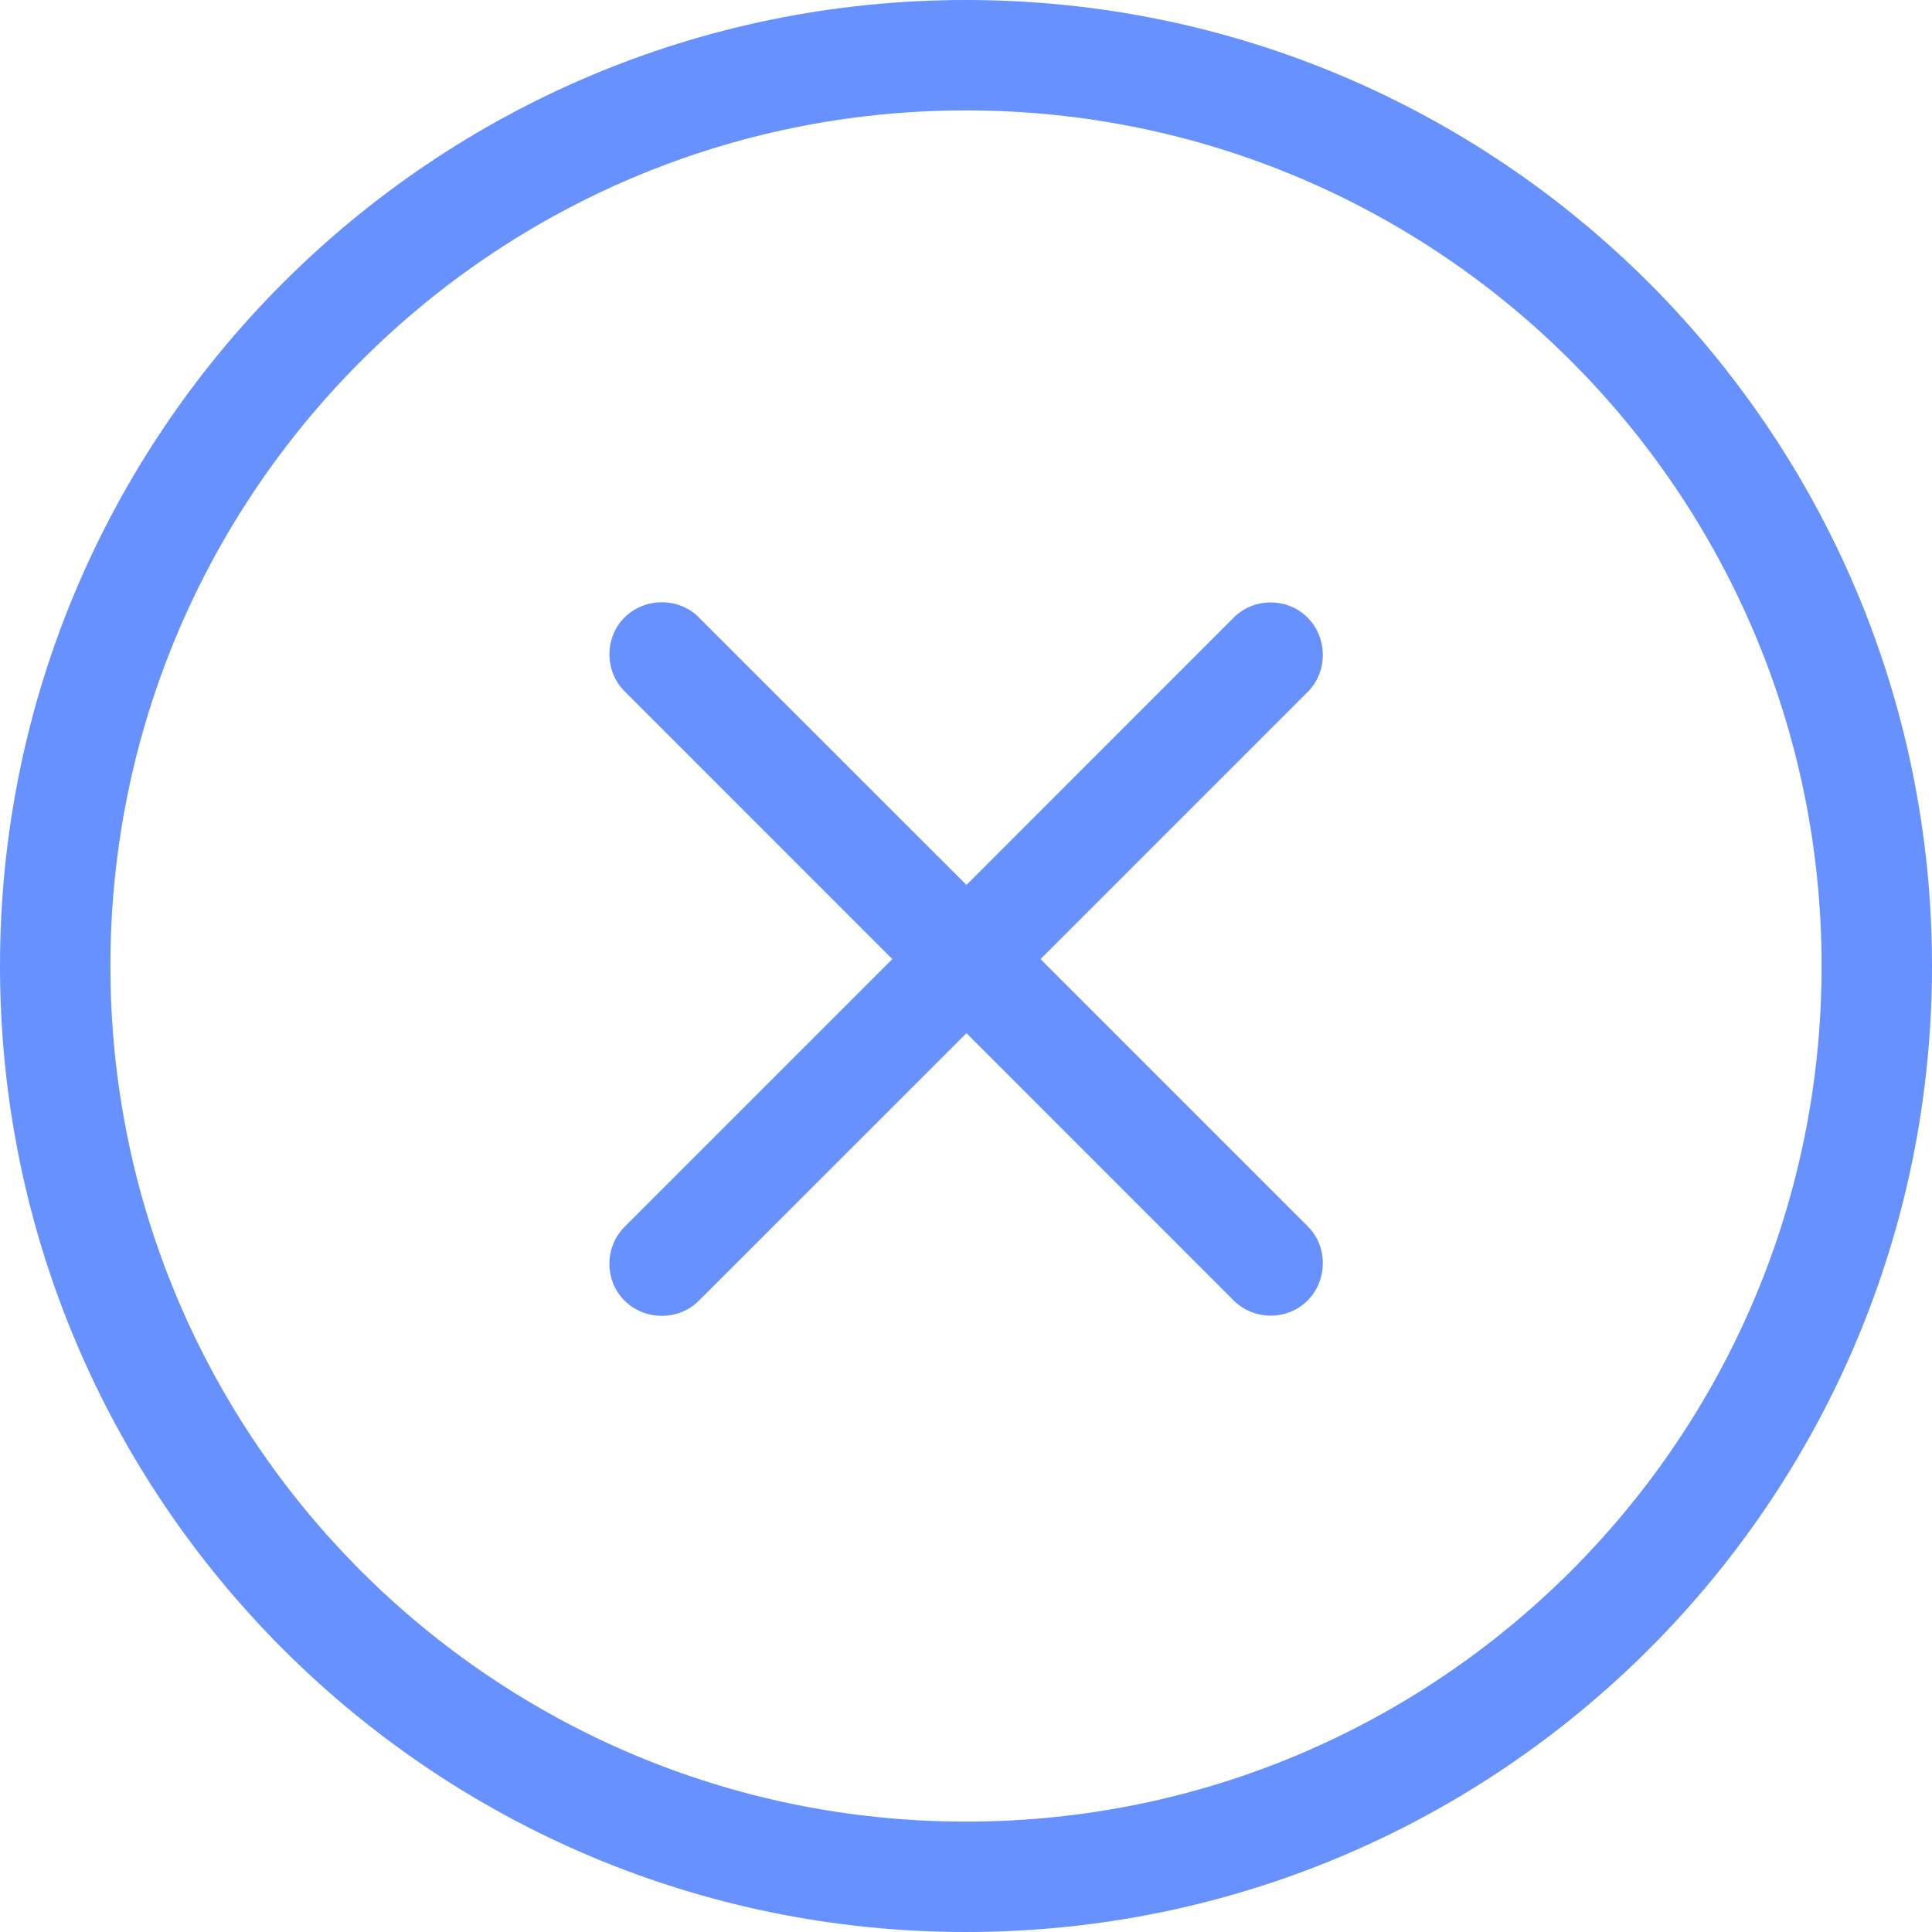
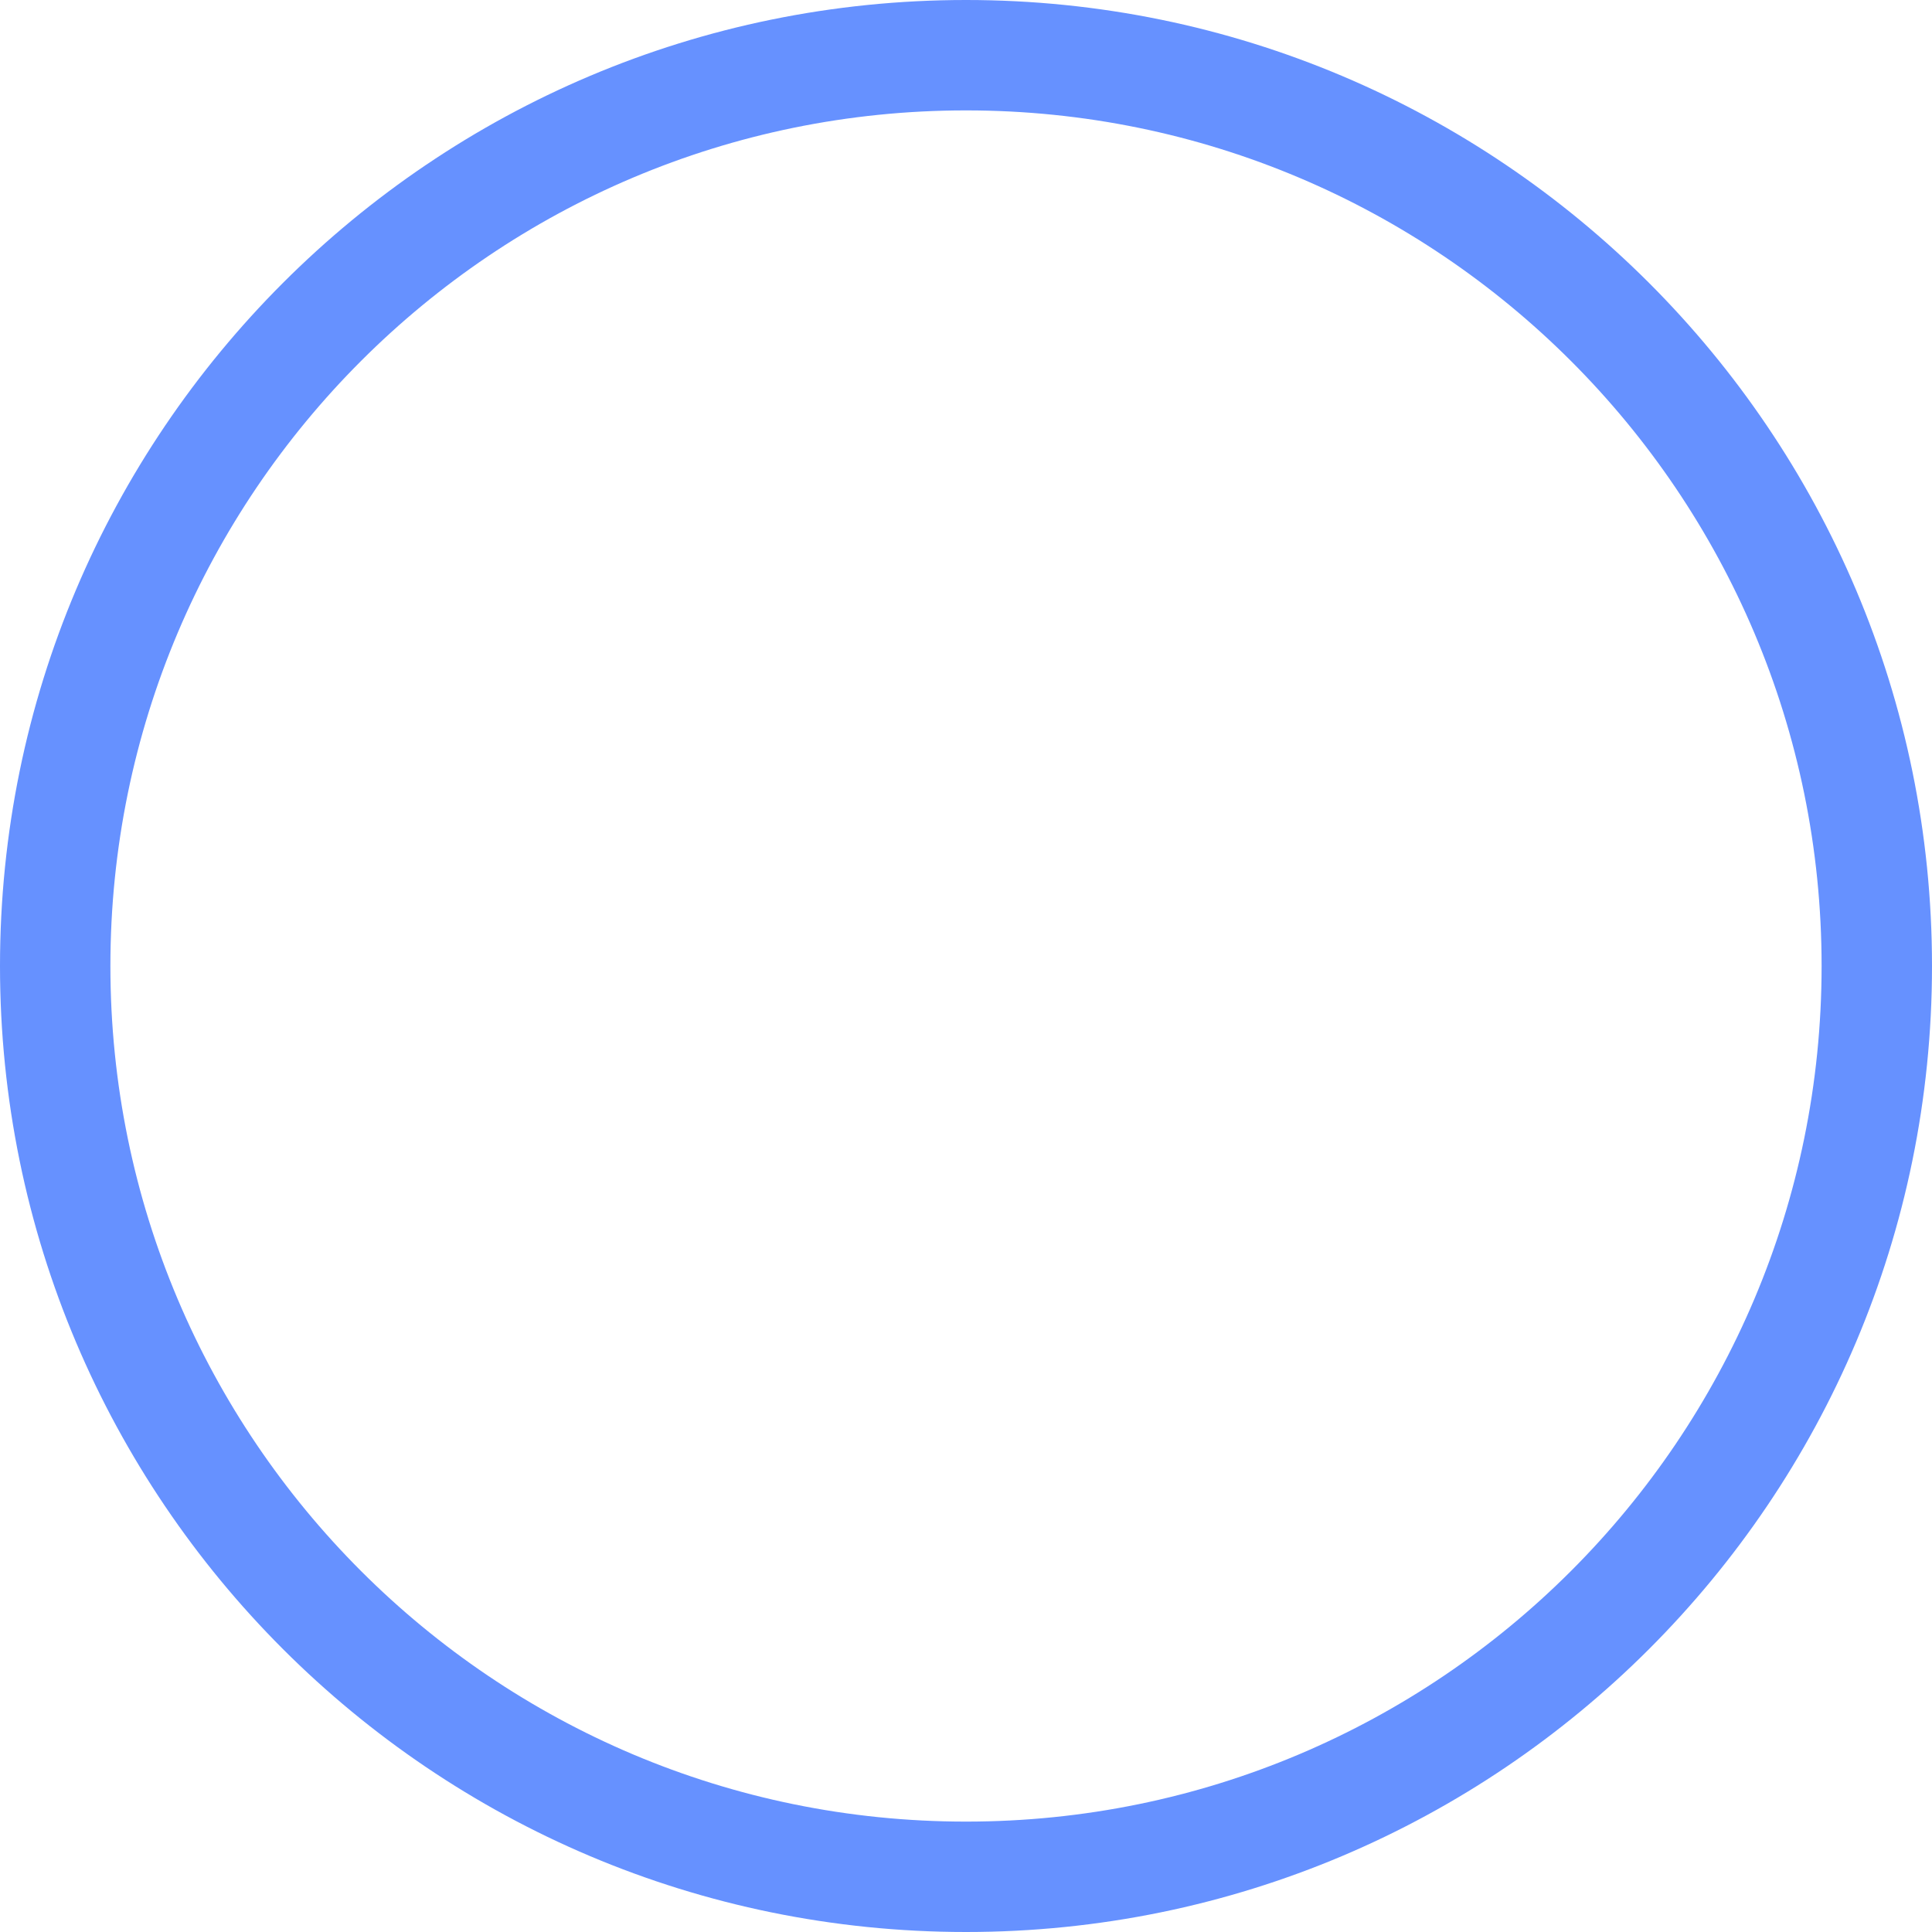
<svg xmlns="http://www.w3.org/2000/svg" width="21" height="21" viewBox="0 0 21 21" fill="none">
  <path fill-rule="evenodd" clip-rule="evenodd" d="M10.5 19.8C15.636 19.8 19.8 15.636 19.8 10.5C19.8 5.364 15.636 1.2 10.5 1.2C5.364 1.2 1.2 5.364 1.2 10.5C1.2 15.636 5.364 19.8 10.5 19.8ZM10.5 21C16.299 21 21 16.299 21 10.5C21 4.701 16.299 0 10.5 0C4.701 0 0 4.701 0 10.5C0 16.299 4.701 21 10.5 21Z" fill="#6691FF" />
-   <path d="M6.788 6.712C7.008 6.492 7.377 6.492 7.593 6.708L10.505 9.619L13.411 6.712C13.627 6.496 13.992 6.492 14.212 6.712C14.433 6.933 14.433 7.302 14.217 7.518L11.31 10.425L14.217 13.332C14.433 13.547 14.433 13.916 14.212 14.137C13.992 14.357 13.627 14.353 13.411 14.137L10.505 11.23L7.593 14.141C7.377 14.357 7.008 14.357 6.788 14.137C6.567 13.916 6.572 13.552 6.788 13.336L9.699 10.425L6.788 7.513C6.572 7.297 6.567 6.933 6.788 6.712Z" fill="#6691FF" />
</svg>